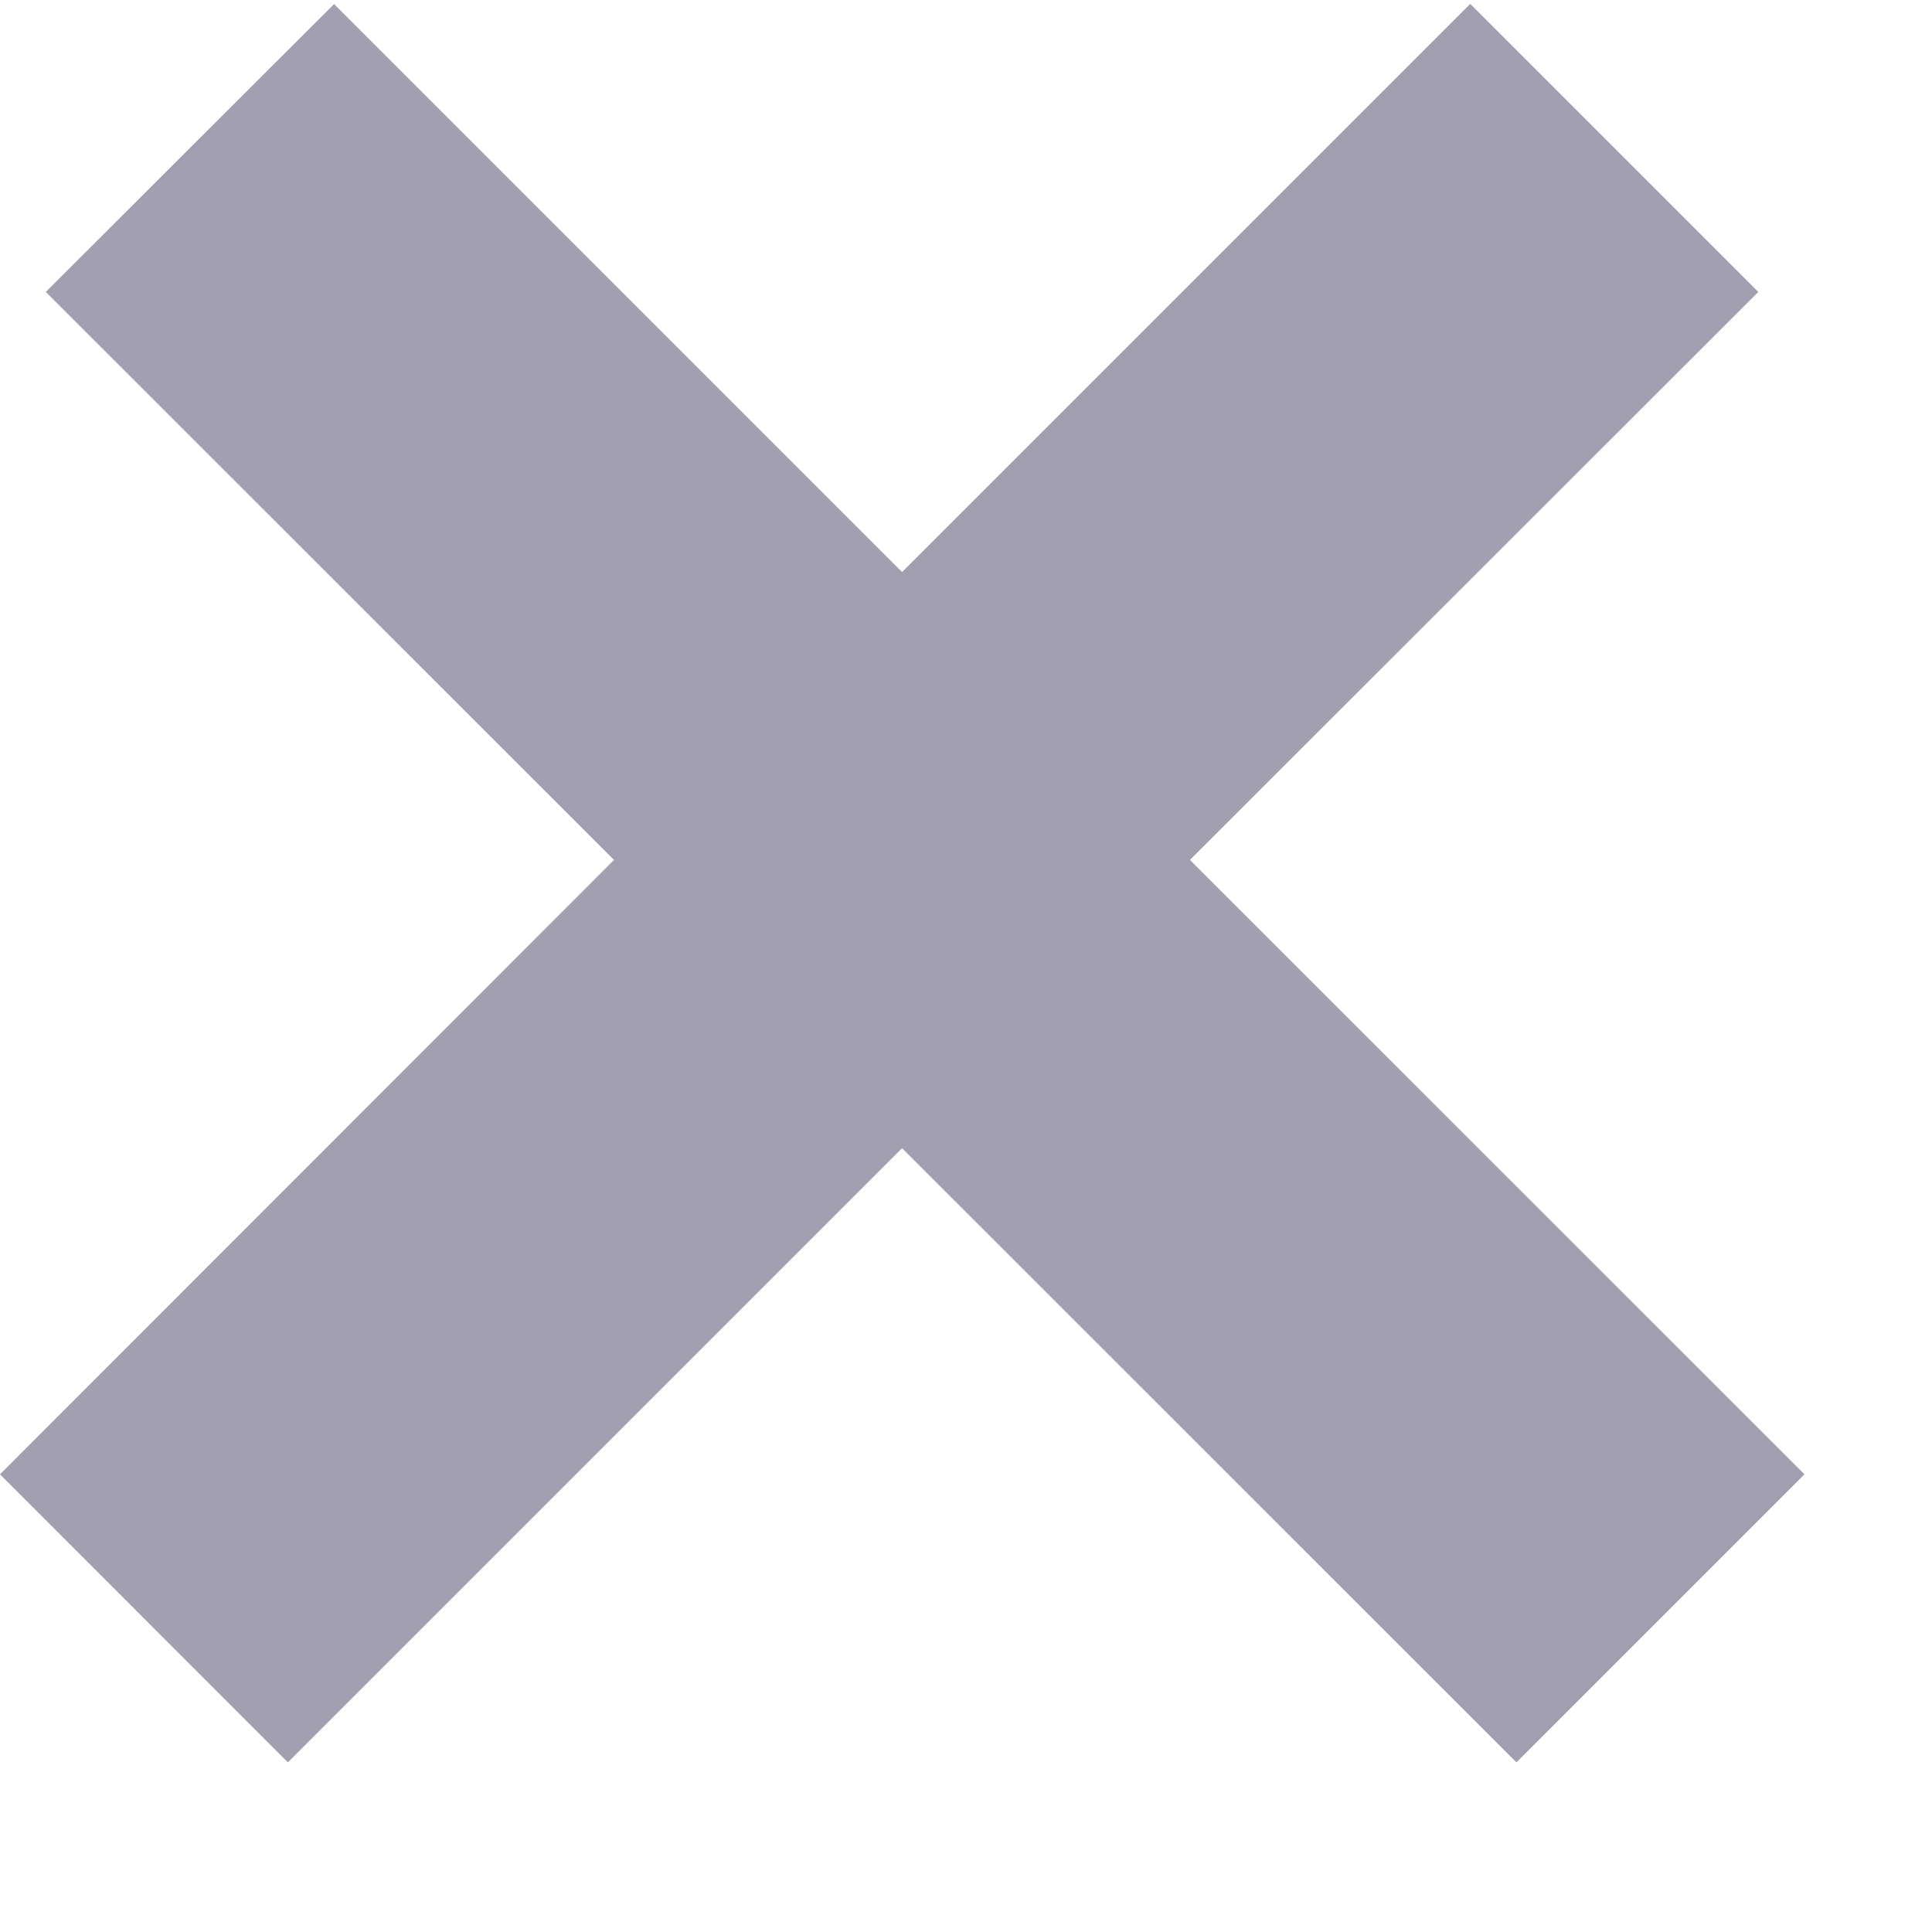
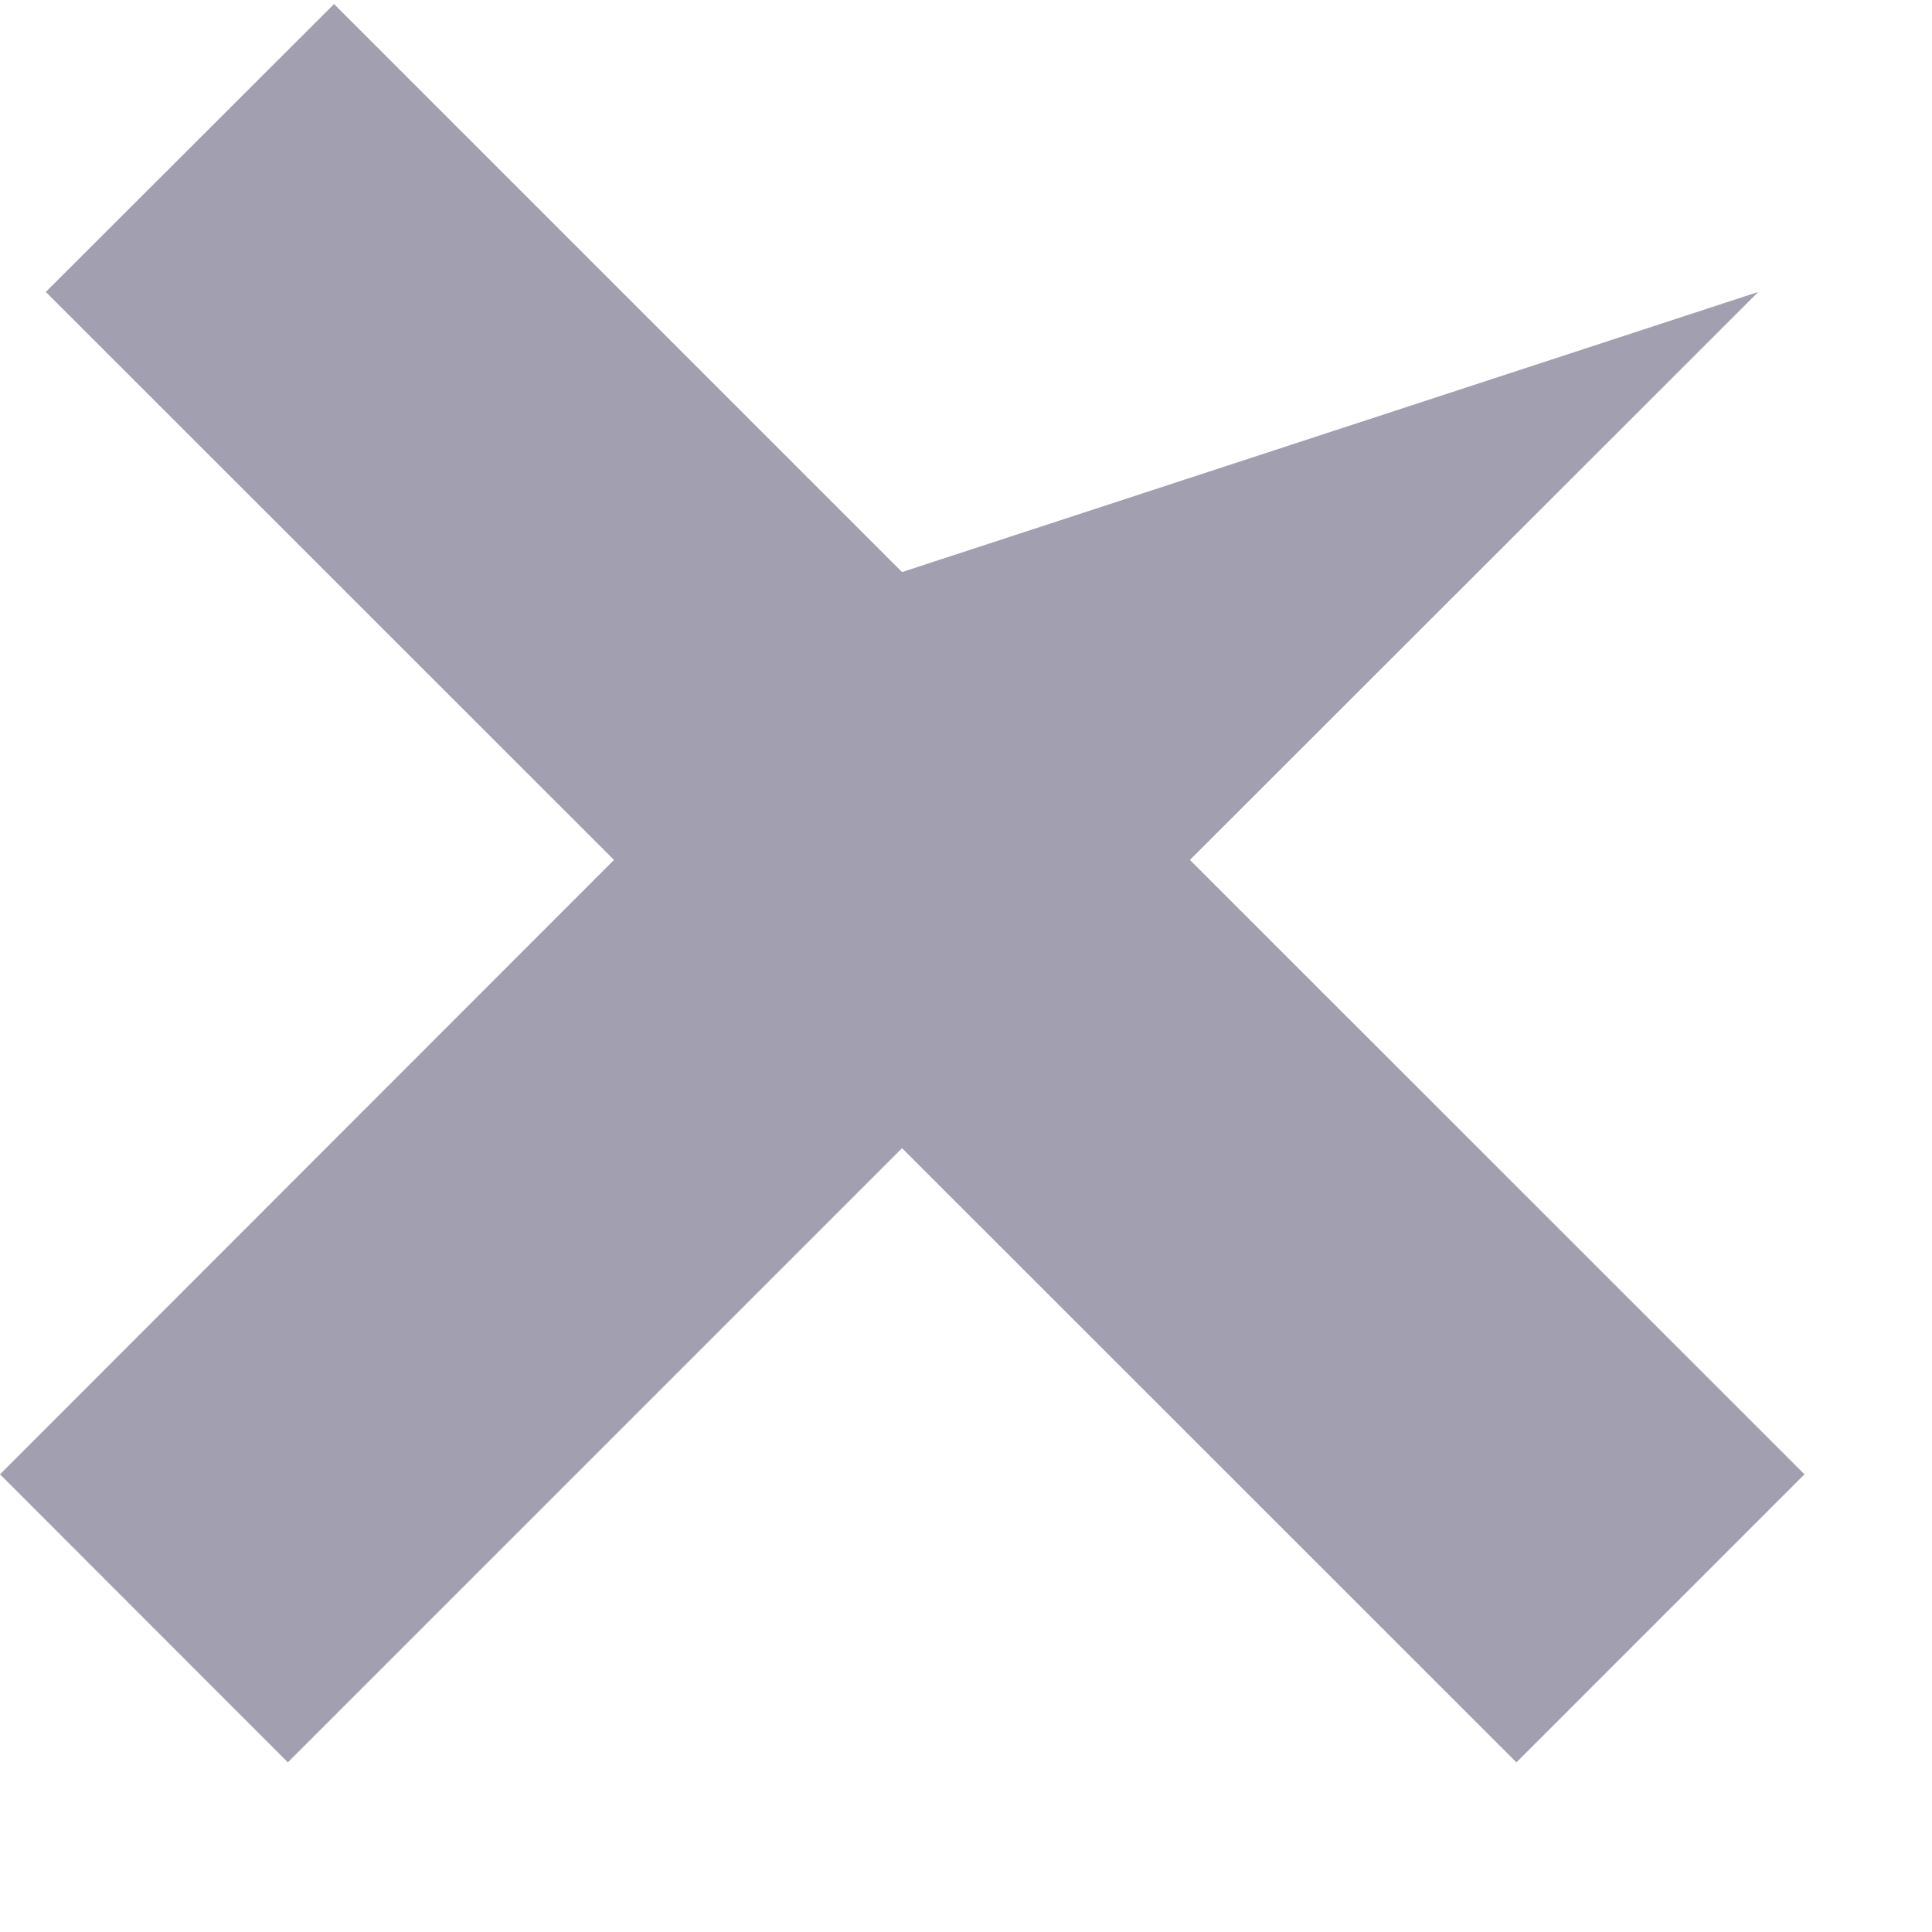
<svg xmlns="http://www.w3.org/2000/svg" width="10" height="10" viewBox="0 0 10 10" fill="none">
-   <path d="M9.101 1.511L6.159 4.451L9.34 7.631L7.849 9.122L4.669 5.943L1.49 9.122L0 7.631L3.178 4.451L0.237 1.511L1.729 0.021L4.669 2.961L7.61 0.02L9.101 1.511Z" fill="#A2A0B0" />
+   <path d="M9.101 1.511L6.159 4.451L9.34 7.631L7.849 9.122L4.669 5.943L1.49 9.122L0 7.631L3.178 4.451L0.237 1.511L1.729 0.021L4.669 2.961L9.101 1.511Z" fill="#A2A0B0" />
</svg>